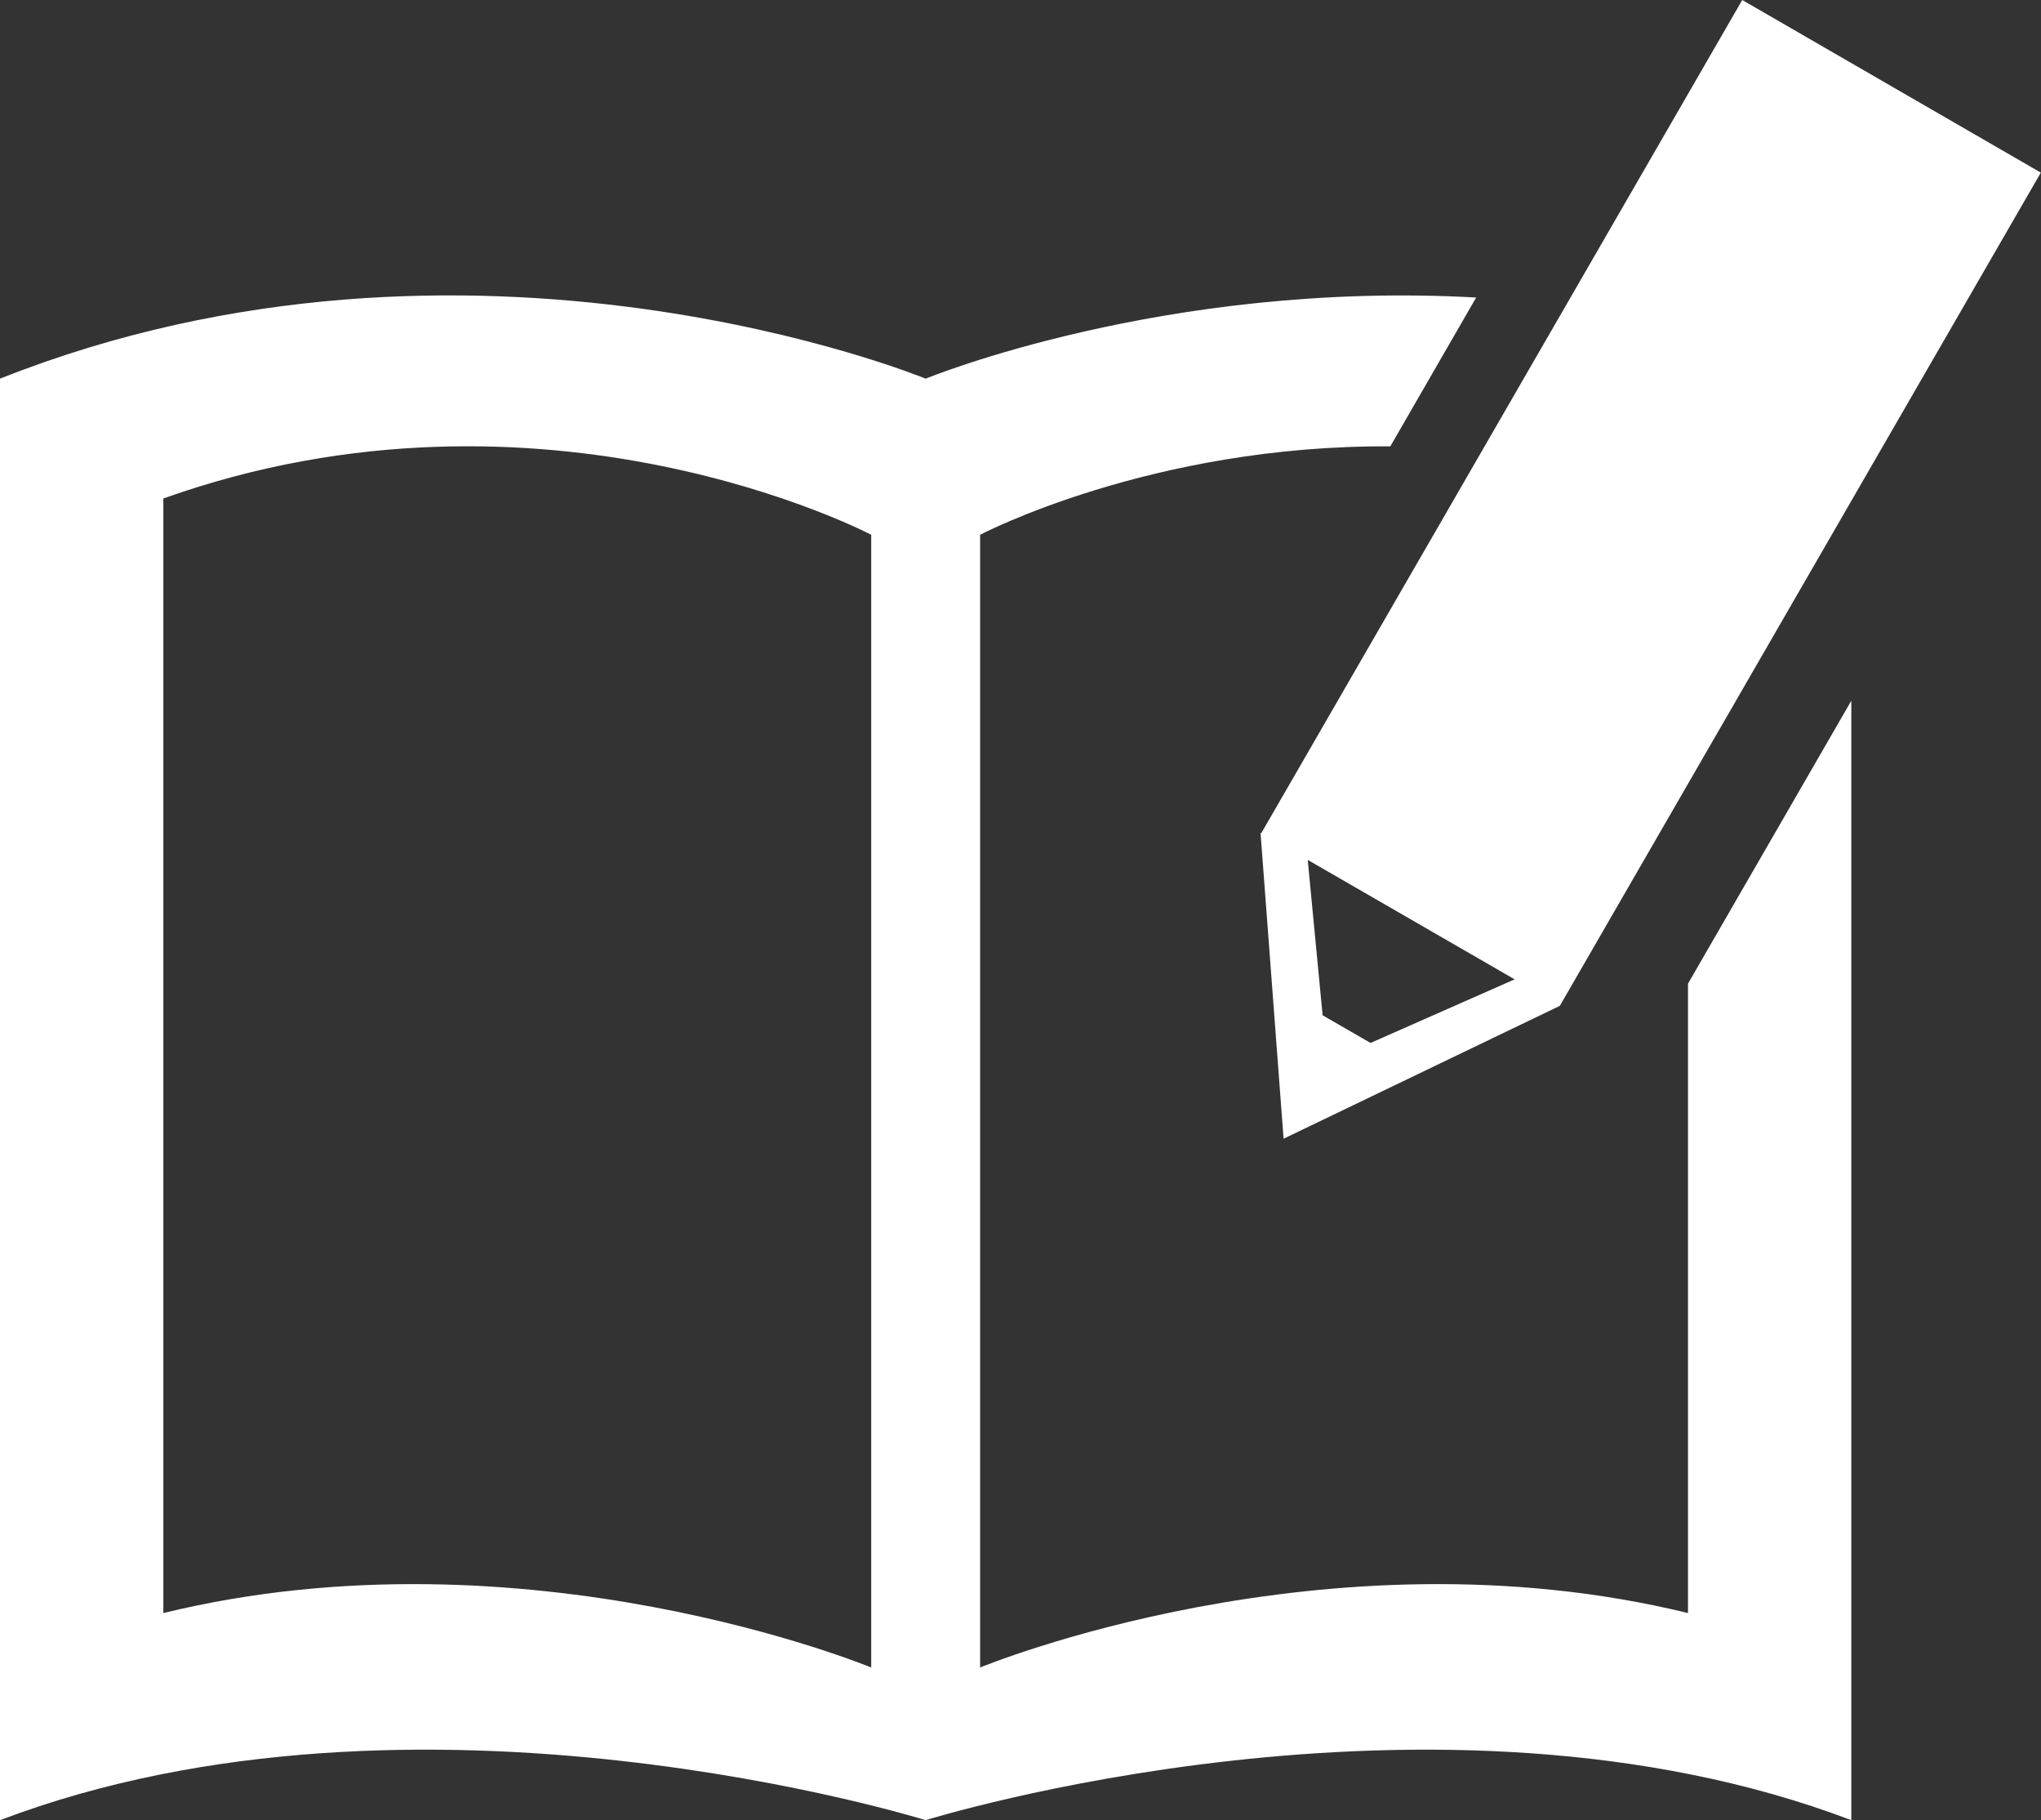
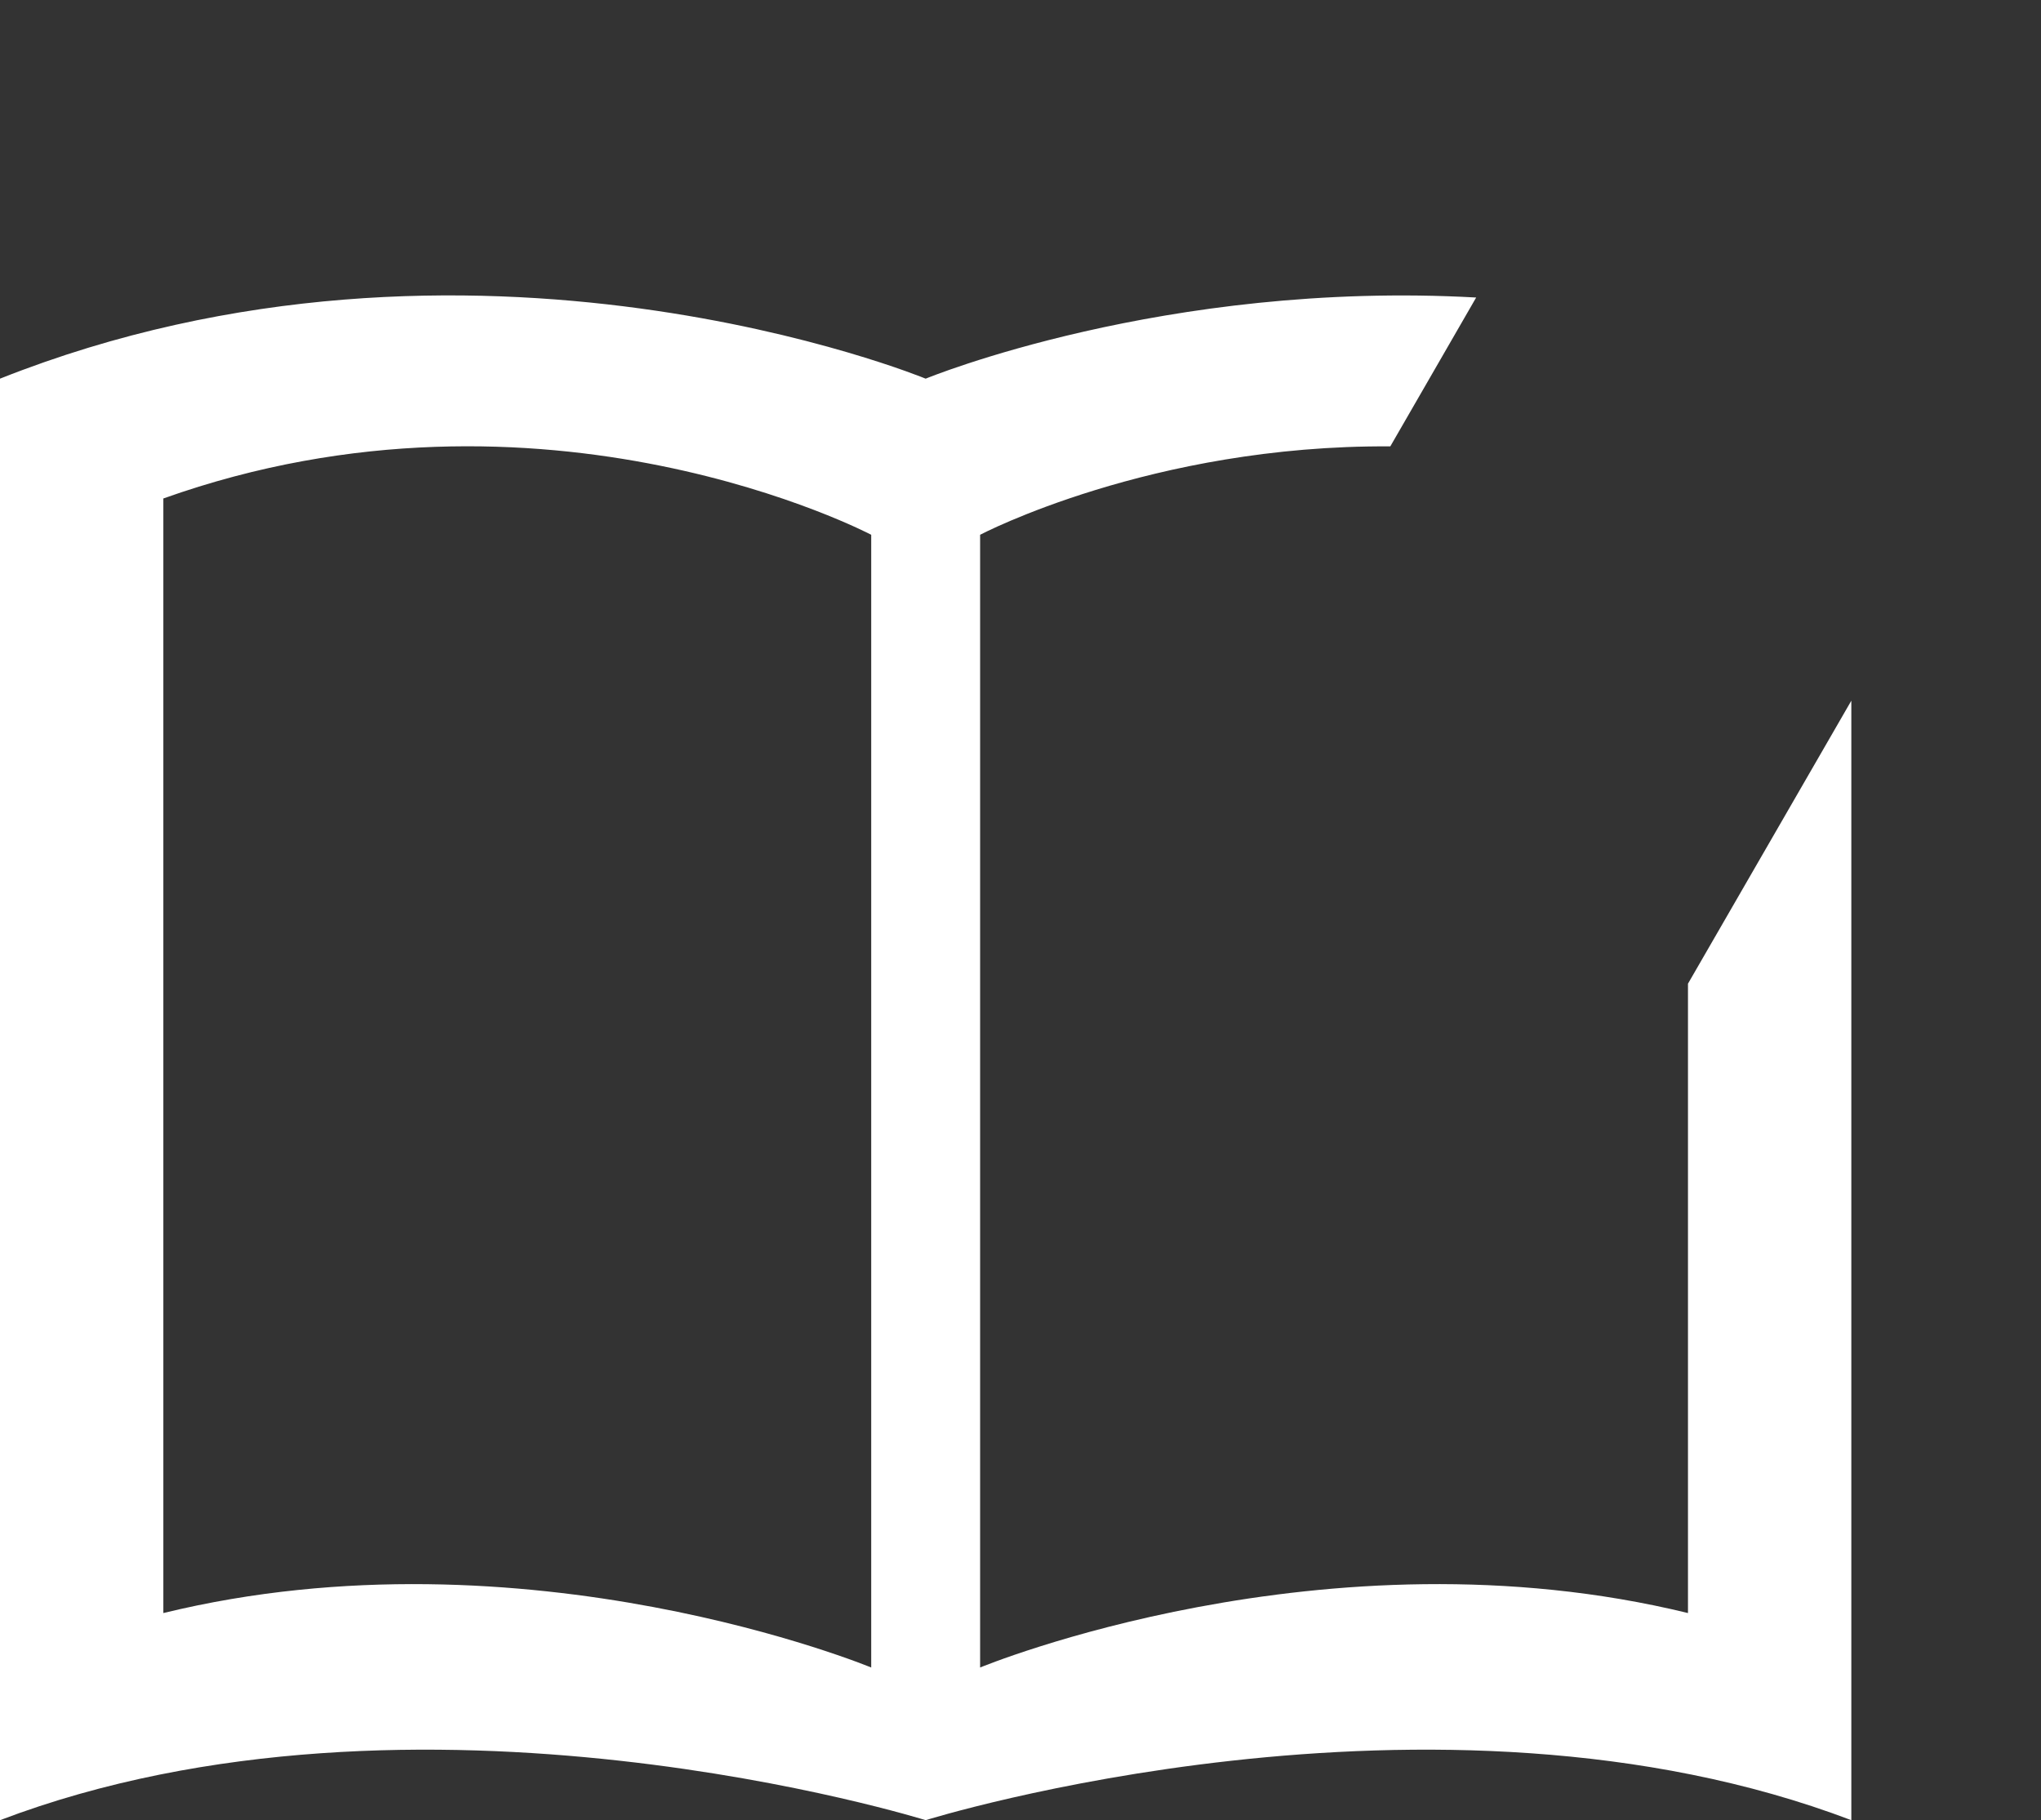
<svg xmlns="http://www.w3.org/2000/svg" id="_レイヤー_2" data-name="レイヤー 2" viewBox="0 0 112.45 100.27">
  <rect x="0" y="0" width="112.45" height="100.27" fill="#333333" stroke="none" />
  <defs>
    <style>
      .cls-1 {
        fill: #fff;
        stroke-width: 0px;
      }
    </style>
  </defs>
  <g id="icon_catalog">
    <g>
-       <path class="cls-1" d="M95.99,0l-26.5,45.9-.04-.02,1.27,16.85,15.22-7.32,26.5-45.9L95.99,0ZM75.52,57.46l-2.65-1.53-.82-8.56,11.4,6.58-7.93,3.5Z" />
      <path class="cls-1" d="M93,54.19v34.67c-20-4.88-39,3-39,3V29.46s9.43-4.96,22.6-4.87l4.73-8.2c-17.16-.96-30.33,4.47-30.33,4.47,0,0-25-10.32-51,0v79.41c23-8.74,51,0,51,0,0,0,28-8.74,51,0v-61.67l-9,15.59ZM48,91.86s-19-7.88-39-3V27.46c21-7.48,39,2,39,2v62.4Z" />
    </g>
  </g>
</svg>